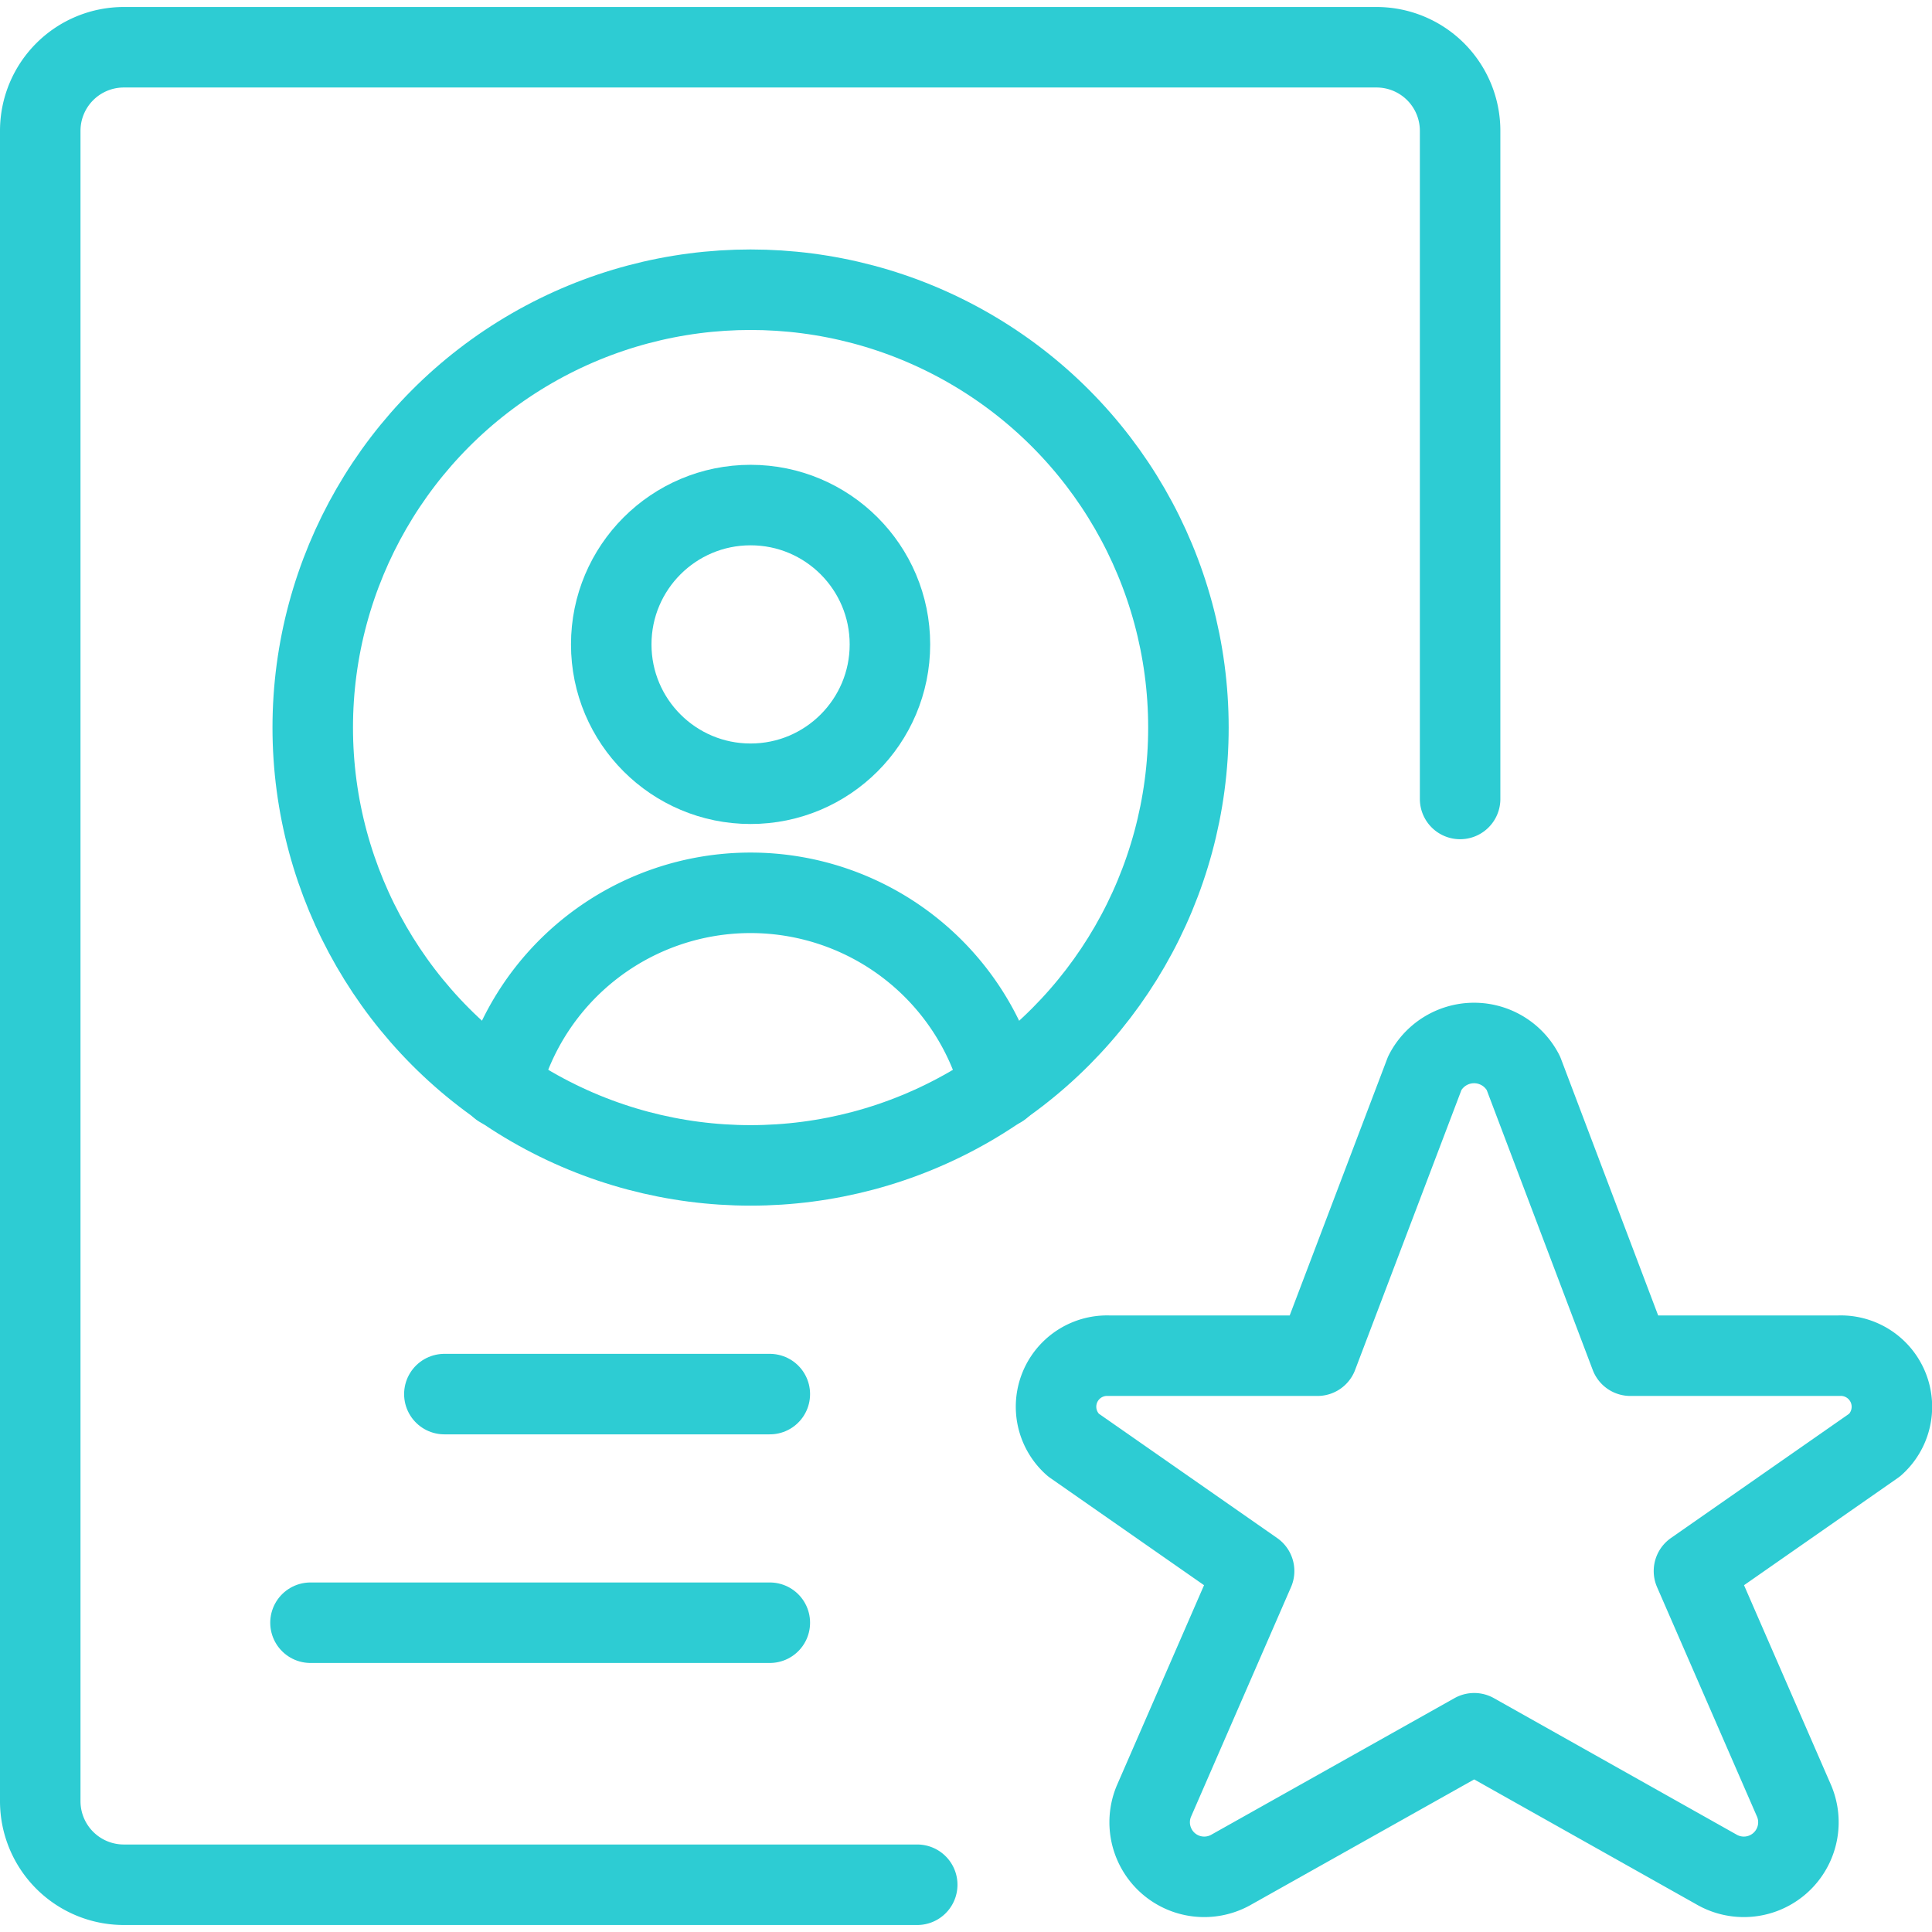
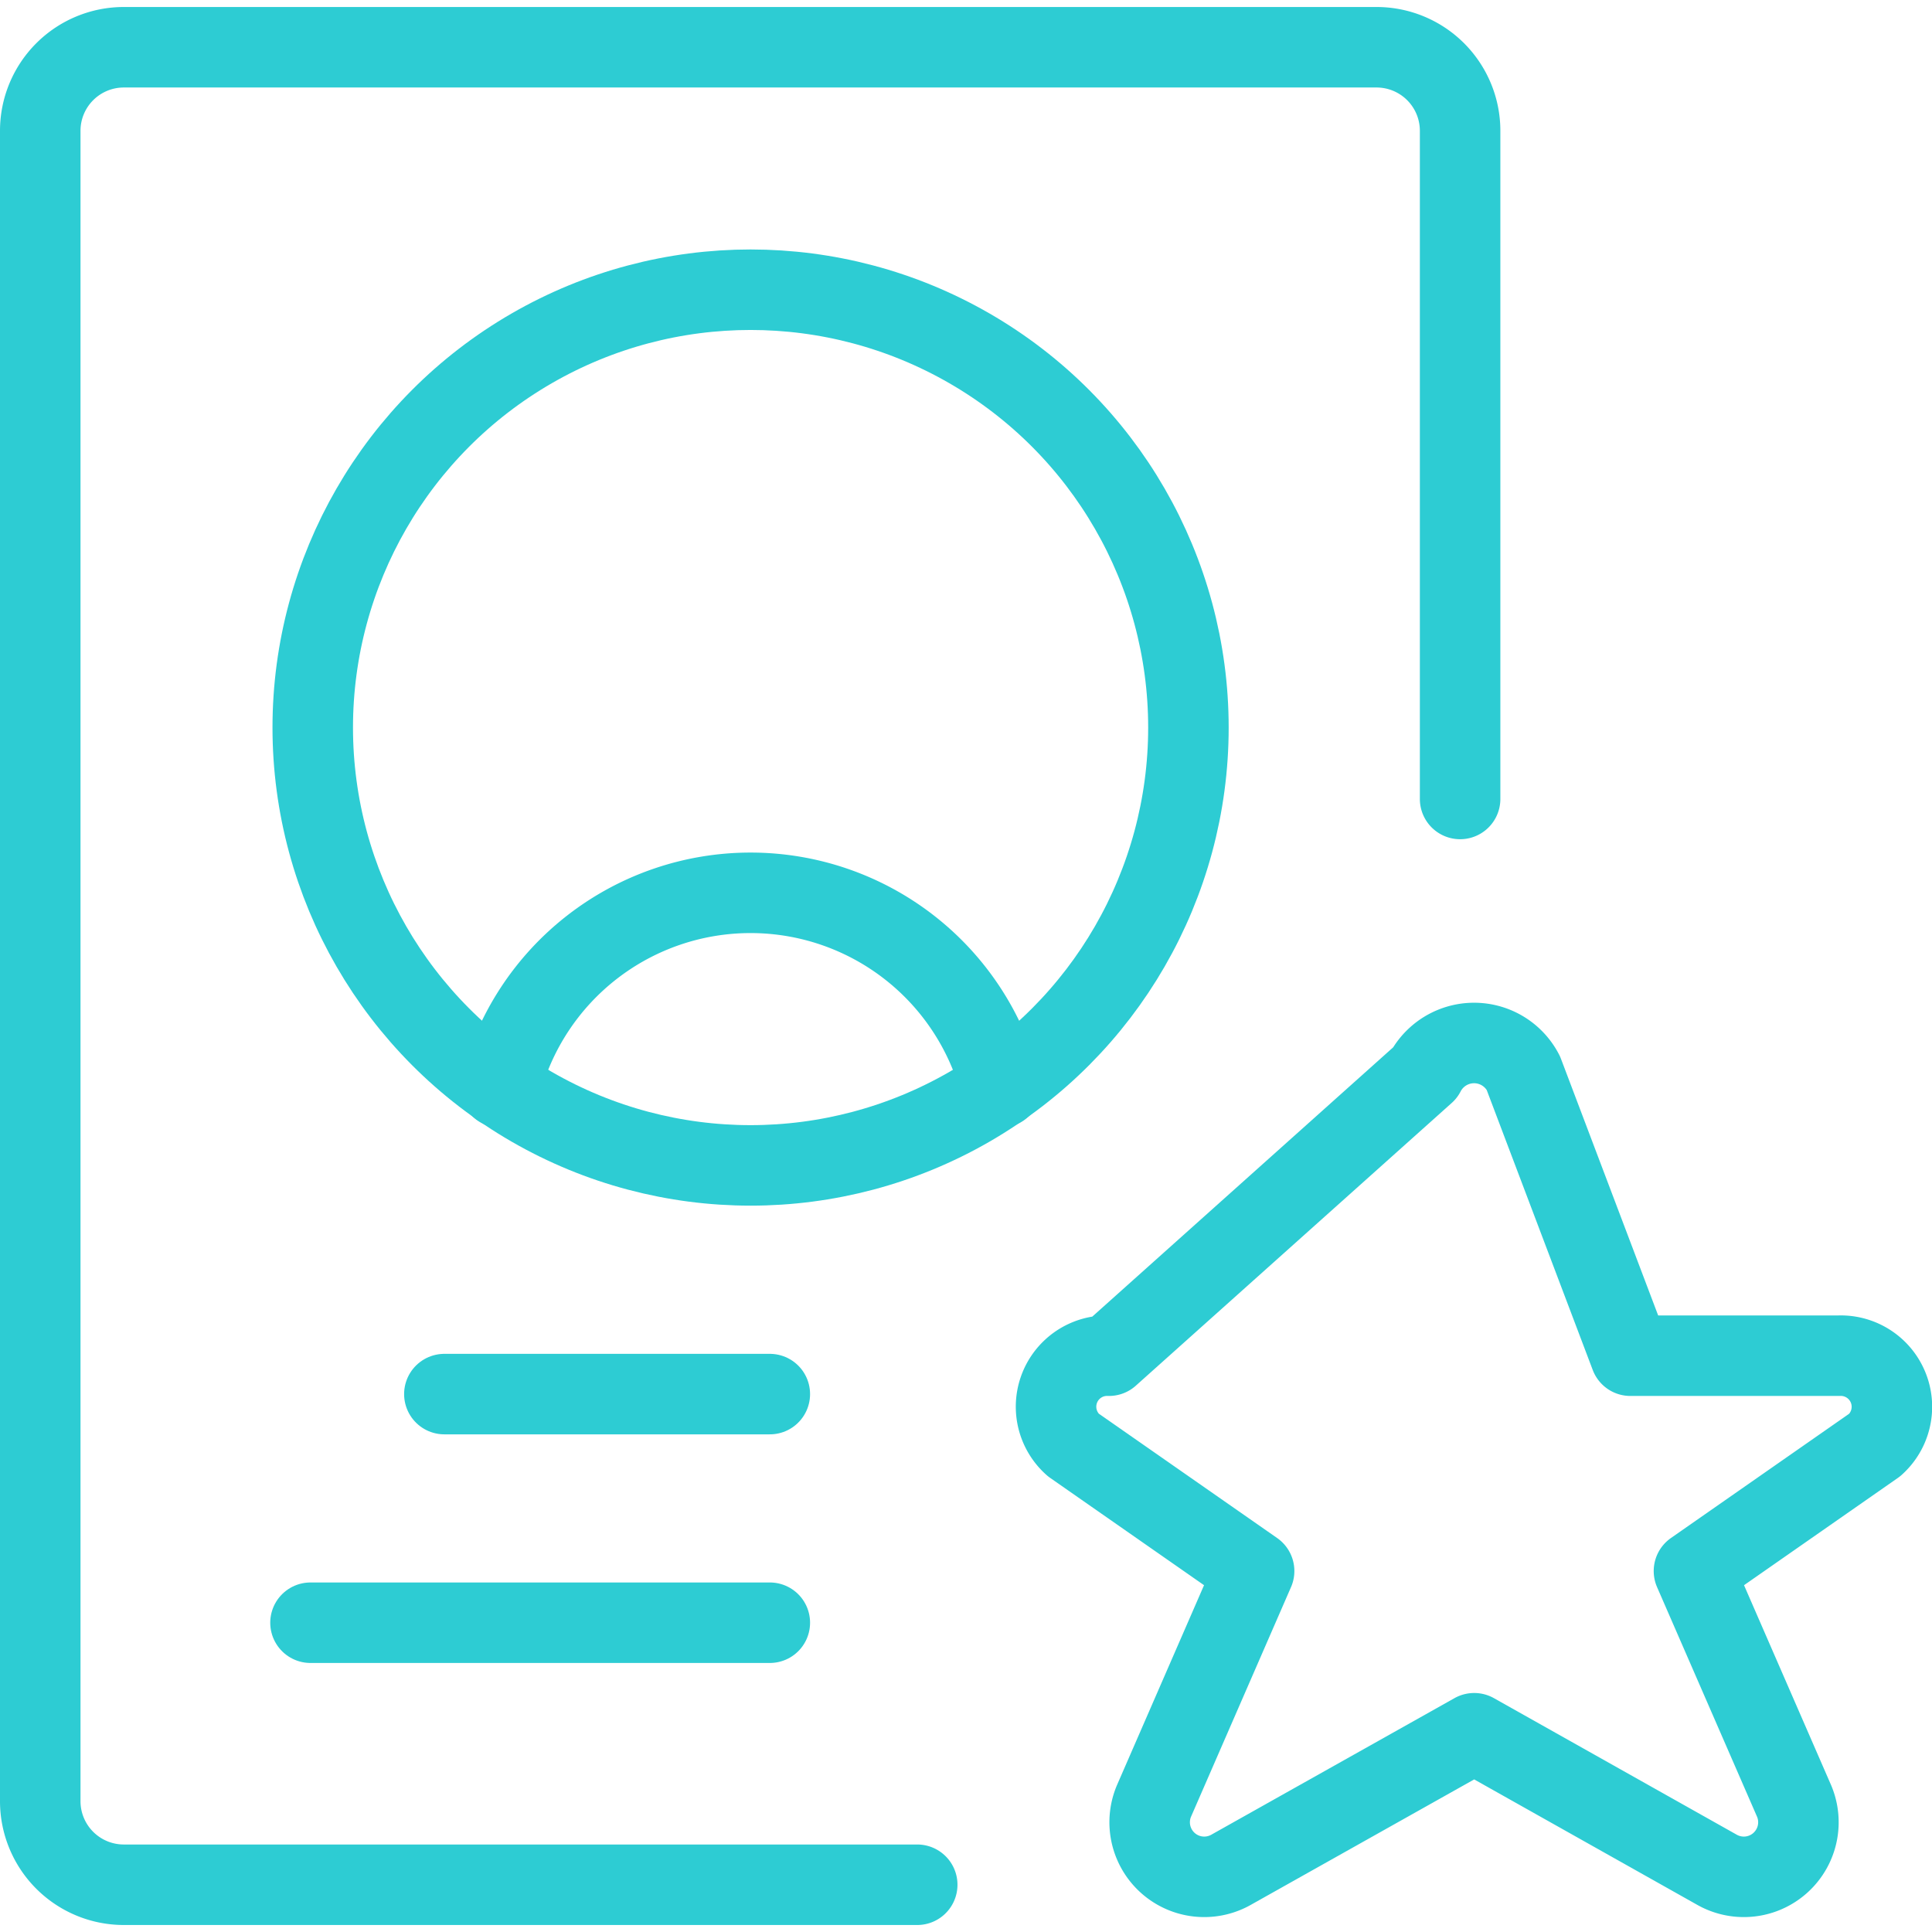
<svg xmlns="http://www.w3.org/2000/svg" viewBox="0 0 48 48">
  <g transform="matrix(2,0,0,2,0,0)">
    <defs>
      <style>.a{fill:none;stroke:#2dccd3;stroke-linecap:round;stroke-linejoin:round;}</style>
    </defs>
    <path class="a" d="M11.394,23.413H1.538A1.038,1.038,0,0,1,.5,22.375V1.625A1.038,1.038,0,0,1,1.538.587H17.1a1.038,1.038,0,0,1,1.038,1.038v8.3" />
-     <path class="a" d="M18.923,13.329l1.33,3.512h2.589a.635.635,0,0,1,.448,1.108l-2.247,1.567,1.245,2.859a.678.678,0,0,1-.966.848l-3.009-1.692L15.3,23.223a.678.678,0,0,1-.966-.848l1.245-2.859-2.247-1.567a.634.634,0,0,1,.444-1.108h2.59L17.7,13.329A.688.688,0,0,1,18.923,13.329Z" />
-     <circle class="a" cx="9.324" cy="8.005" r="1.731" />
+     <path class="a" d="M18.923,13.329l1.33,3.512h2.589a.635.635,0,0,1,.448,1.108l-2.247,1.567,1.245,2.859a.678.678,0,0,1-.966.848l-3.009-1.692L15.3,23.223a.678.678,0,0,1-.966-.848l1.245-2.859-2.247-1.567a.634.634,0,0,1,.444-1.108L17.7,13.329A.688.688,0,0,1,18.923,13.329Z" />
    <path class="a" d="M12.433,13.507a3.209,3.209,0,0,0-6.219,0" />
    <circle class="a" cx="9.324" cy="9.038" r="5.439" />
    <line class="a" x1="3.857" y1="20.158" x2="9.563" y2="20.158" />
    <line class="a" x1="5.52" y1="17.318" x2="9.563" y2="17.318" />
  </g>
</svg>